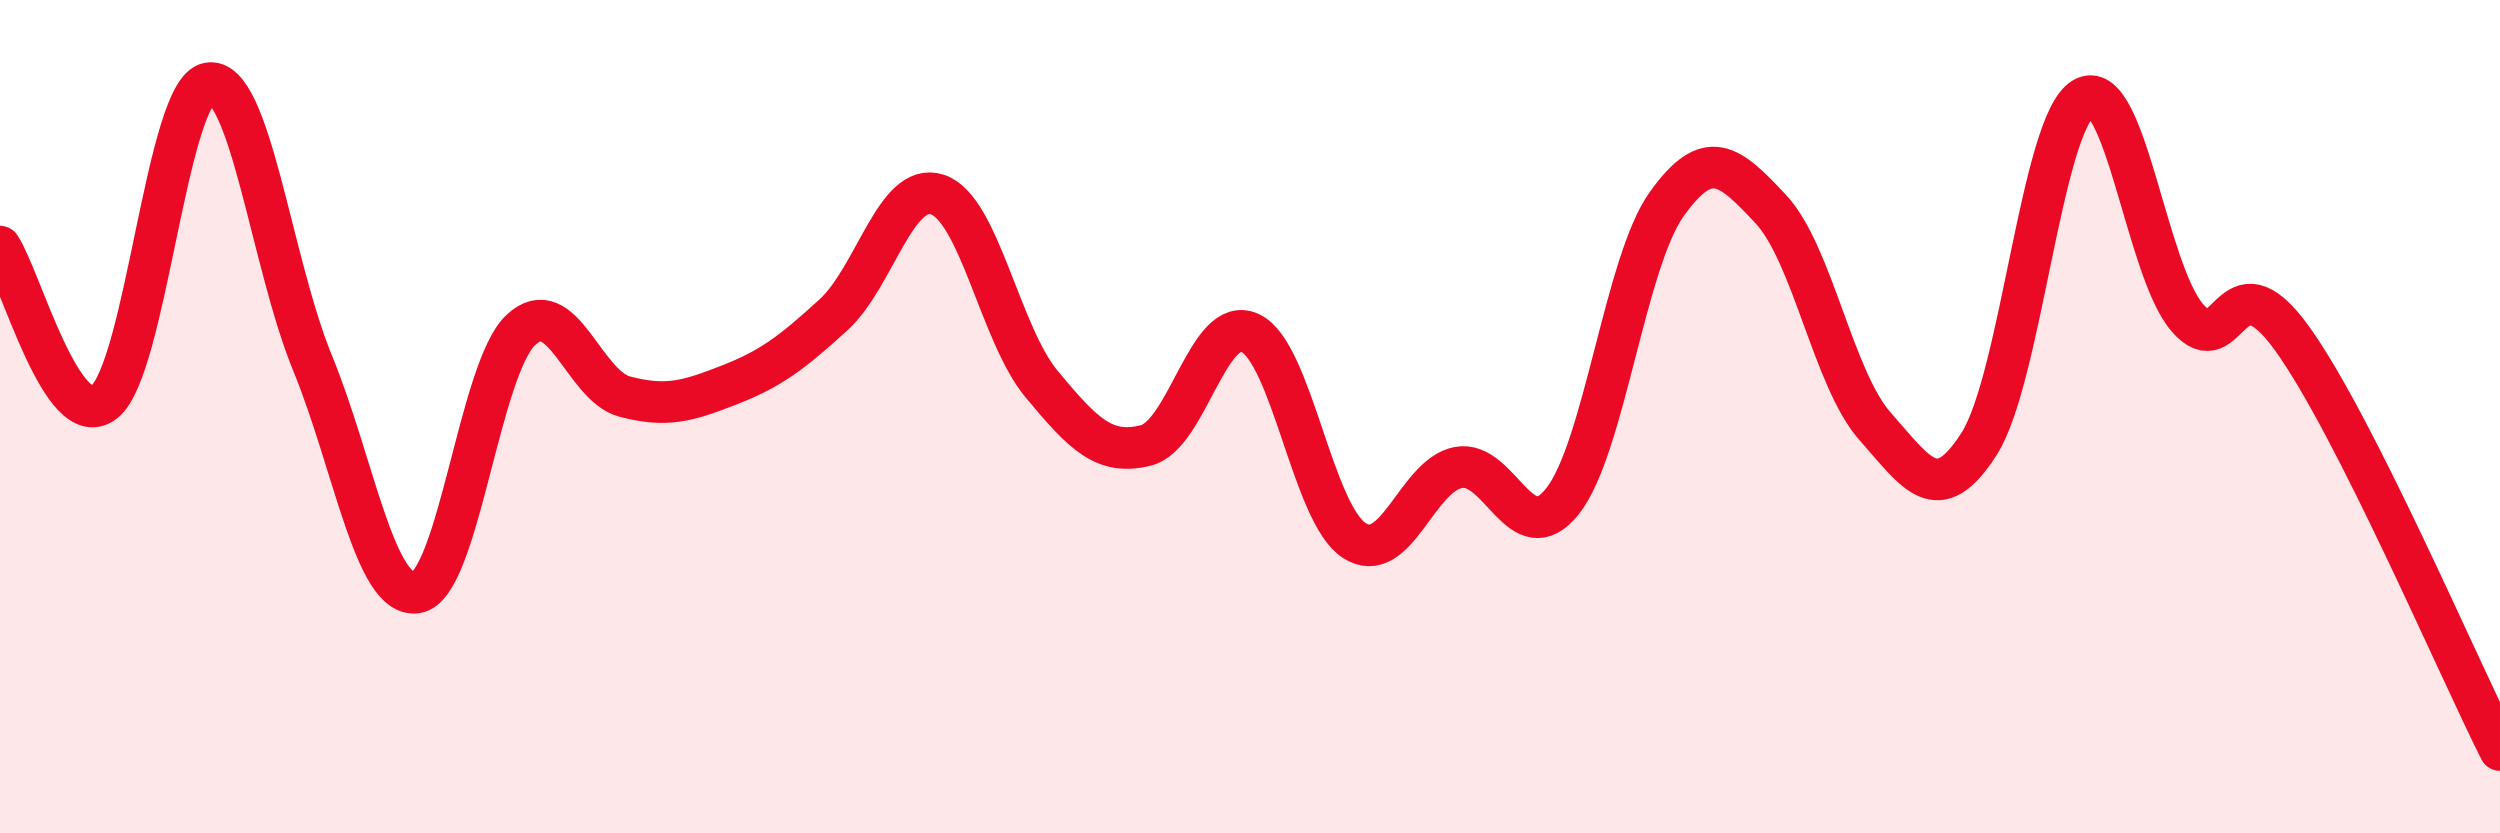
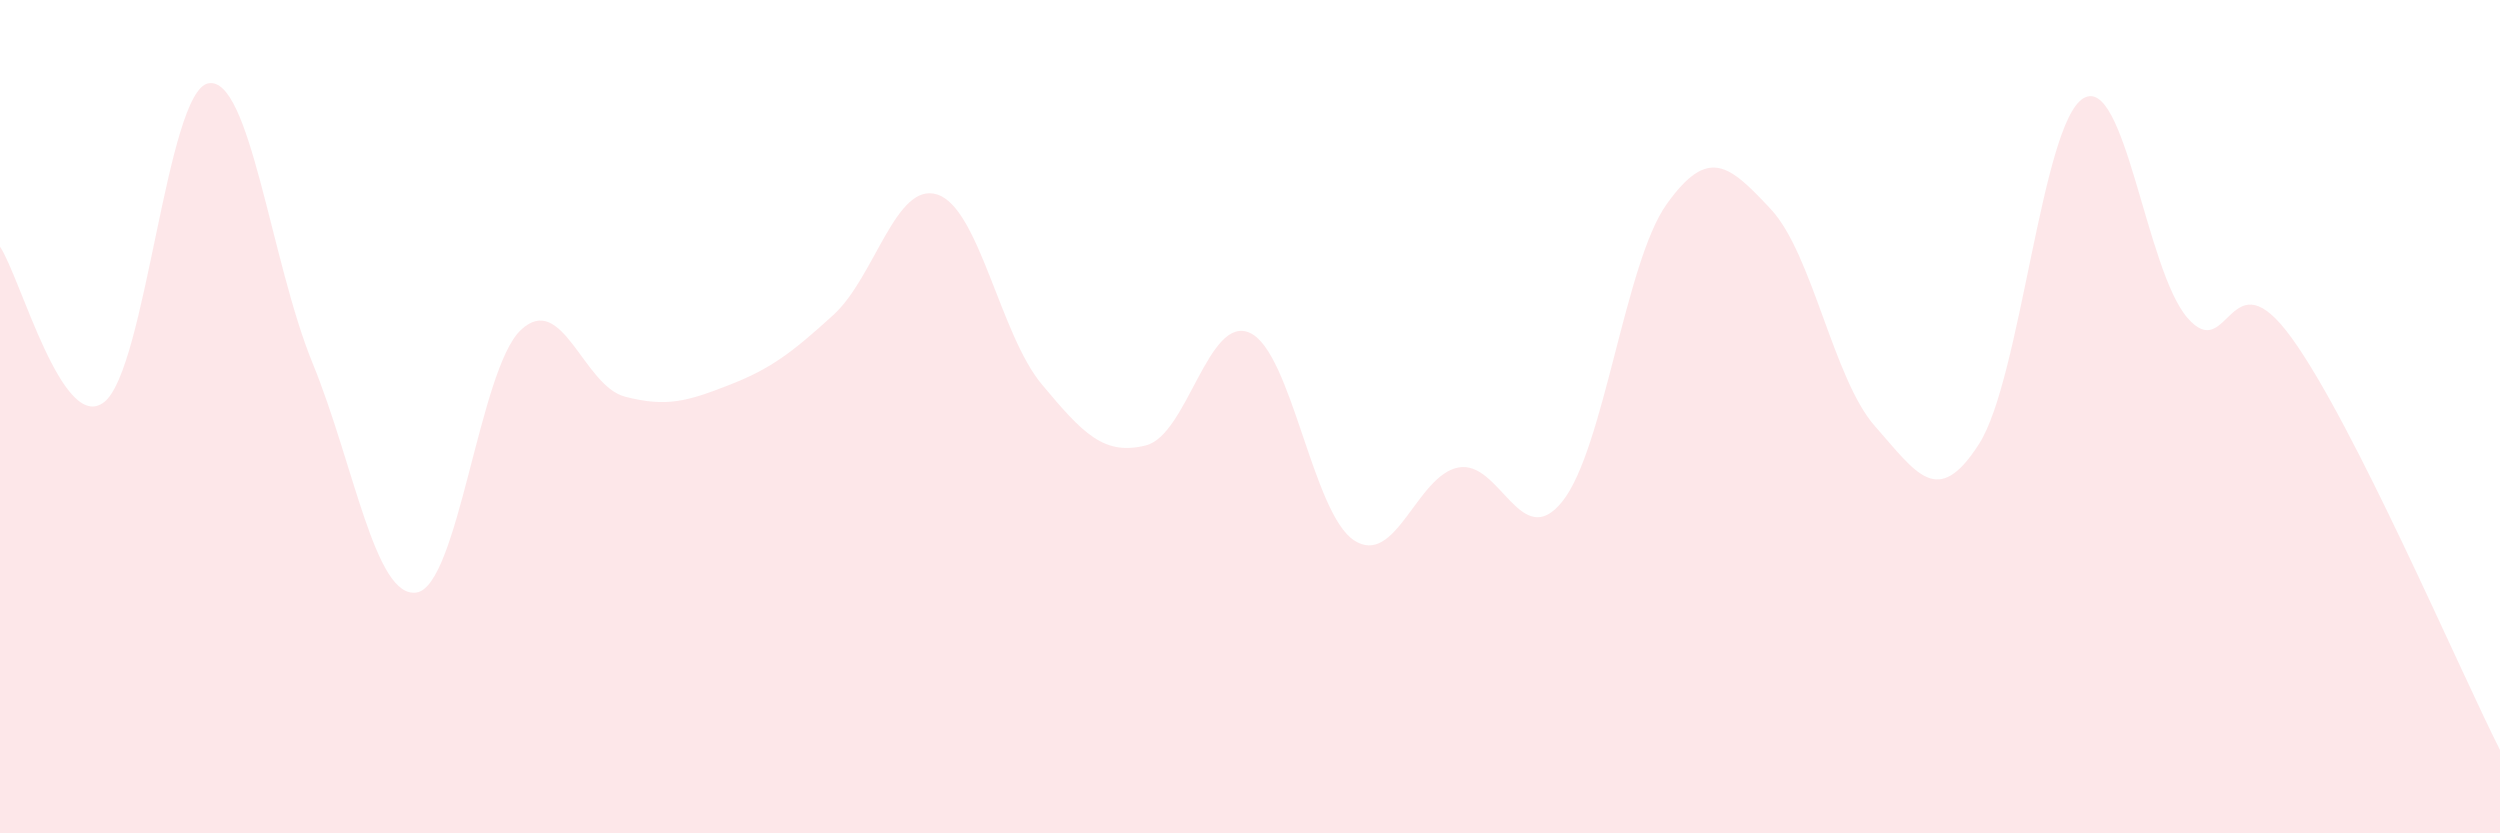
<svg xmlns="http://www.w3.org/2000/svg" width="60" height="20" viewBox="0 0 60 20">
  <path d="M 0,5.92 C 0.5,6.67 1.5,10.43 2.5,9.65 C 3.5,8.87 4,2.19 5,2 C 6,1.81 6.5,6.27 7.5,8.71 C 8.5,11.15 9,14.38 10,14.22 C 11,14.06 11.5,8.86 12.5,7.92 C 13.5,6.98 14,9.26 15,9.52 C 16,9.78 16.5,9.63 17.5,9.24 C 18.5,8.85 19,8.47 20,7.56 C 21,6.65 21.5,4.34 22.5,4.67 C 23.5,5 24,8.02 25,9.22 C 26,10.42 26.5,10.94 27.5,10.69 C 28.5,10.44 29,7.53 30,7.99 C 31,8.45 31.5,12.32 32.5,12.97 C 33.5,13.62 34,11.41 35,11.22 C 36,11.03 36.5,13.29 37.5,12.03 C 38.5,10.77 39,6.3 40,4.9 C 41,3.5 41.5,3.95 42.5,5.02 C 43.5,6.09 44,9.1 45,10.23 C 46,11.36 46.5,12.22 47.5,10.65 C 48.5,9.08 49,2.96 50,2.36 C 51,1.76 51.5,6.48 52.5,7.63 C 53.5,8.78 53.5,6.04 55,8.11 C 56.5,10.18 59,16.02 60,18L60 20L0 20Z" fill="#EB0A25" opacity="0.1" stroke-linecap="round" stroke-linejoin="round" />
-   <path d="M 0,5.92 C 0.5,6.67 1.5,10.43 2.5,9.65 C 3.5,8.87 4,2.19 5,2 C 6,1.81 6.5,6.27 7.5,8.71 C 8.5,11.15 9,14.38 10,14.22 C 11,14.06 11.5,8.86 12.5,7.92 C 13.5,6.98 14,9.26 15,9.52 C 16,9.78 16.5,9.63 17.5,9.24 C 18.5,8.85 19,8.47 20,7.56 C 21,6.65 21.5,4.34 22.5,4.67 C 23.5,5 24,8.02 25,9.22 C 26,10.42 26.5,10.94 27.5,10.69 C 28.5,10.44 29,7.53 30,7.99 C 31,8.45 31.5,12.32 32.5,12.97 C 33.5,13.62 34,11.41 35,11.22 C 36,11.03 36.5,13.29 37.5,12.03 C 38.5,10.77 39,6.3 40,4.9 C 41,3.5 41.5,3.95 42.5,5.02 C 43.5,6.09 44,9.1 45,10.23 C 46,11.36 46.5,12.22 47.5,10.65 C 48.5,9.08 49,2.96 50,2.36 C 51,1.76 51.5,6.48 52.5,7.63 C 53.5,8.78 53.5,6.04 55,8.11 C 56.5,10.18 59,16.02 60,18" stroke="#EB0A25" stroke-width="1" fill="none" stroke-linecap="round" stroke-linejoin="round" />
</svg>